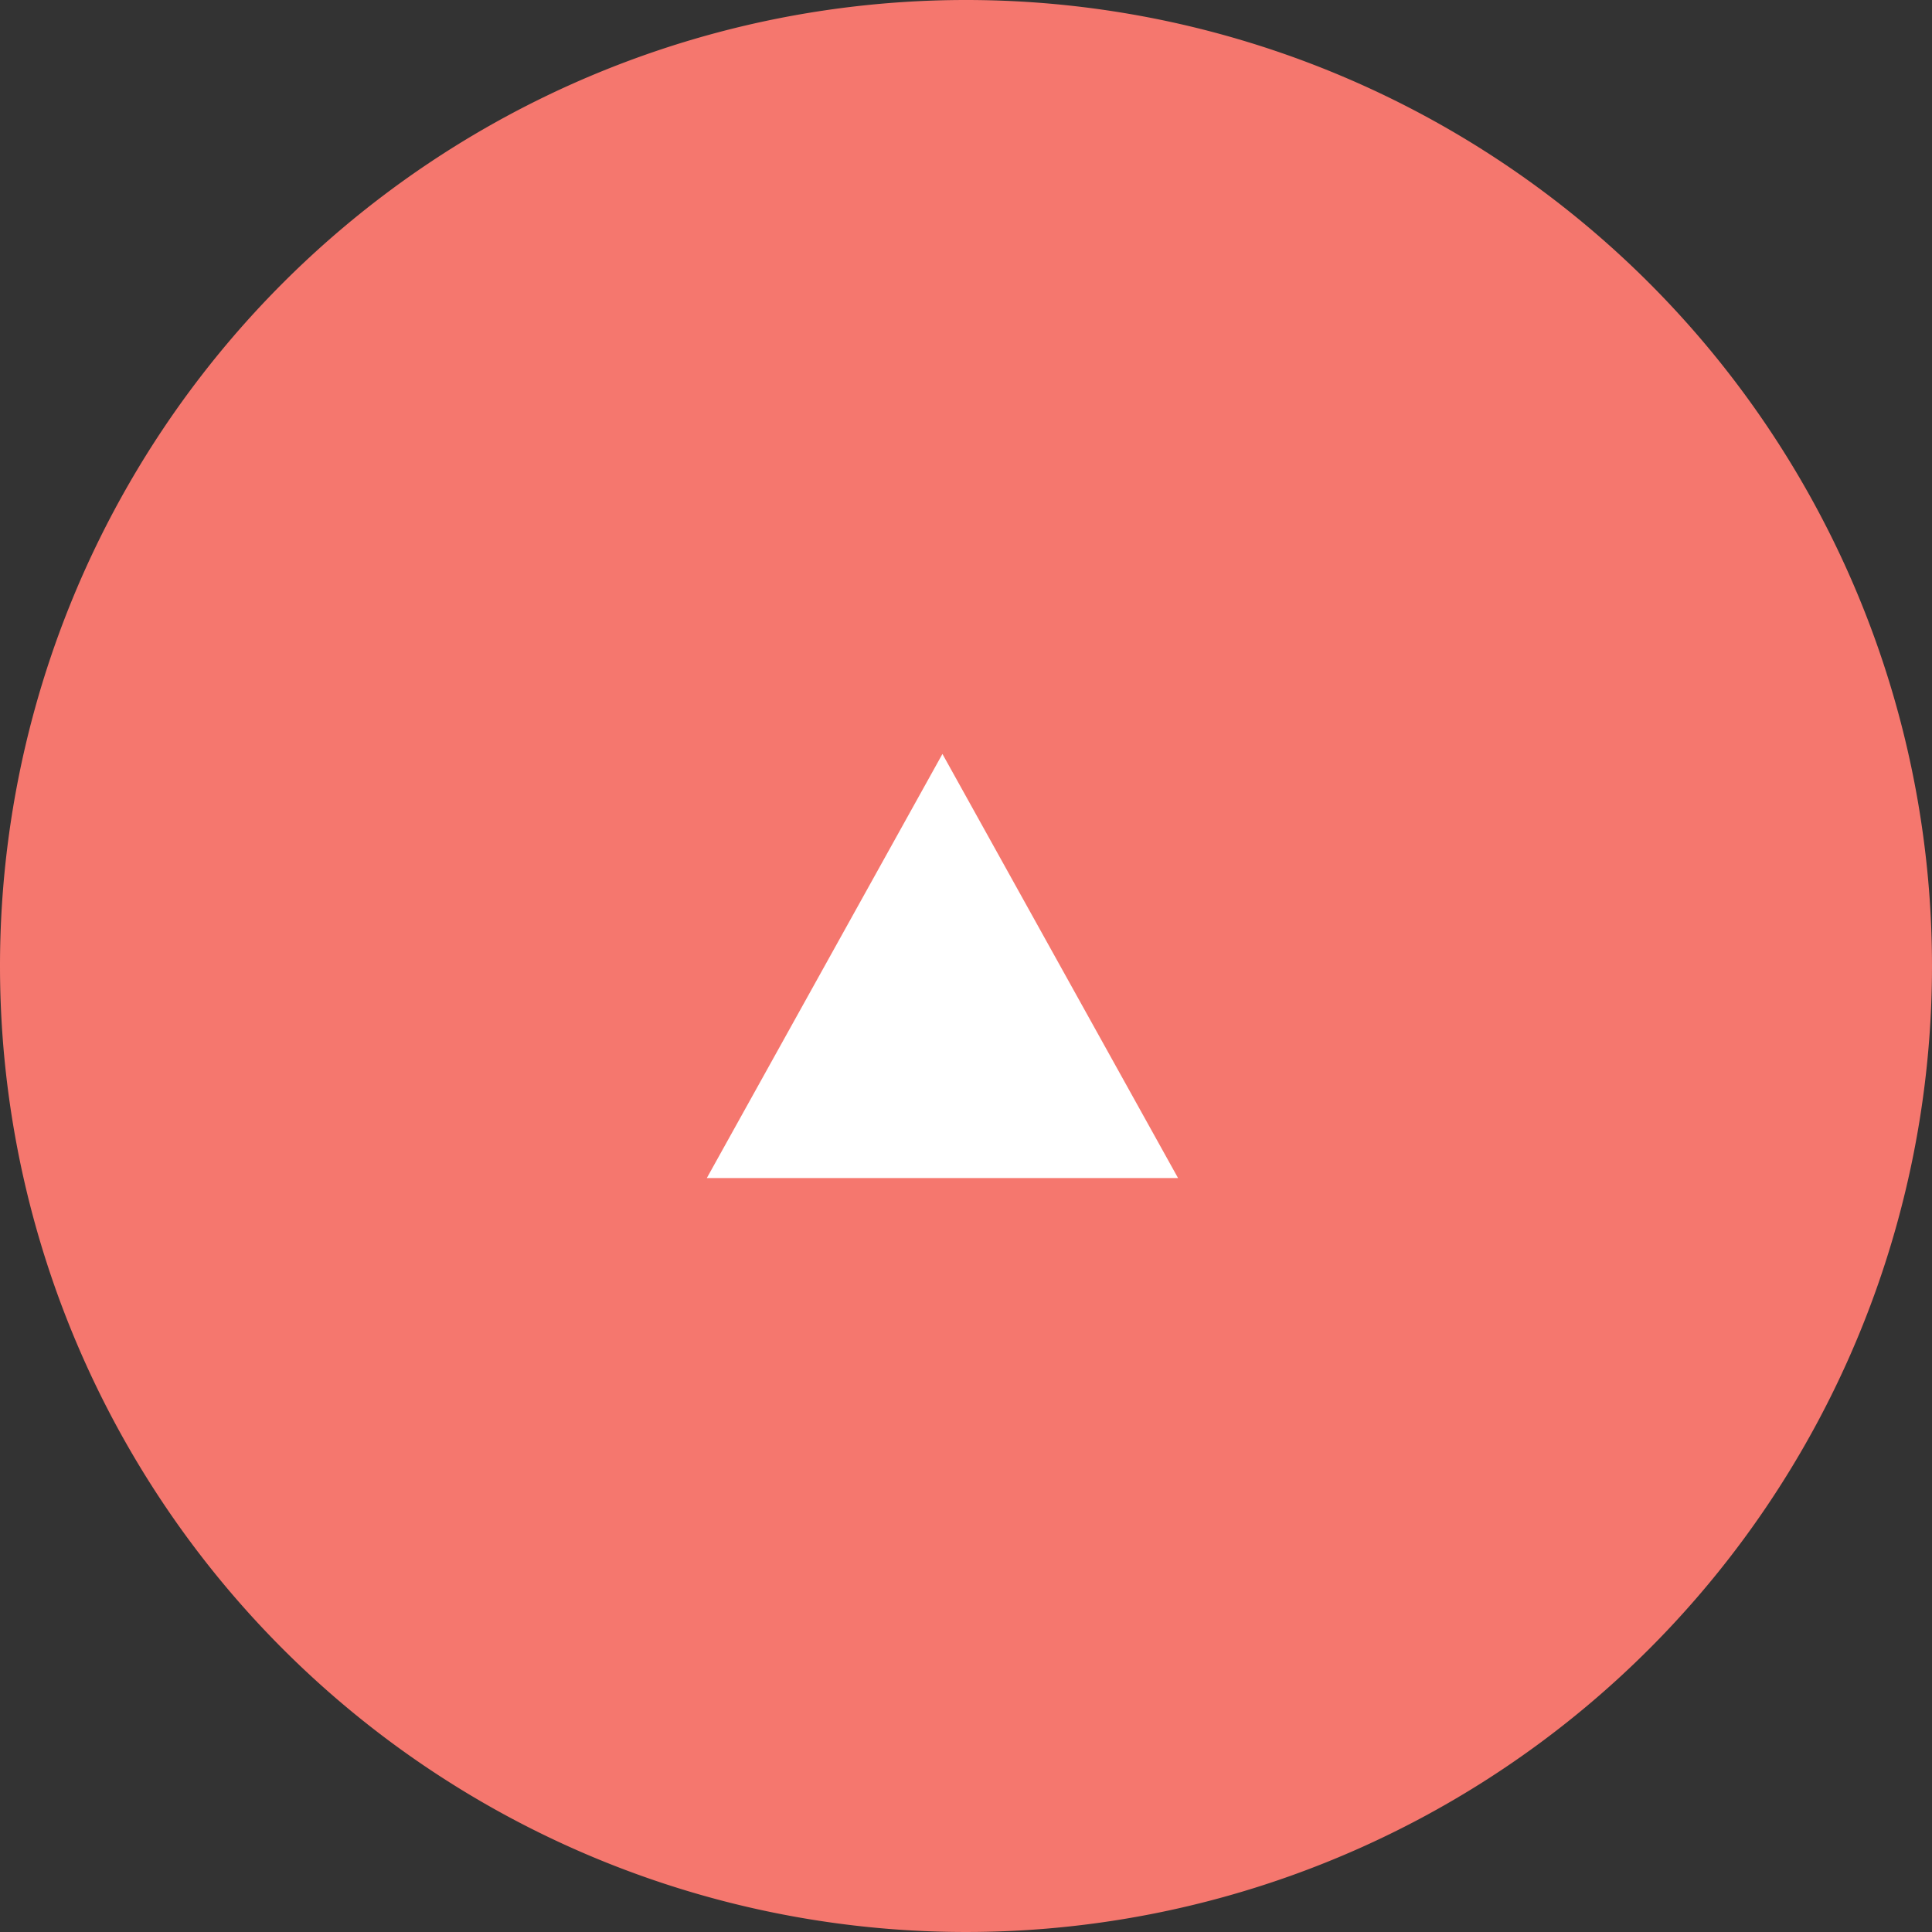
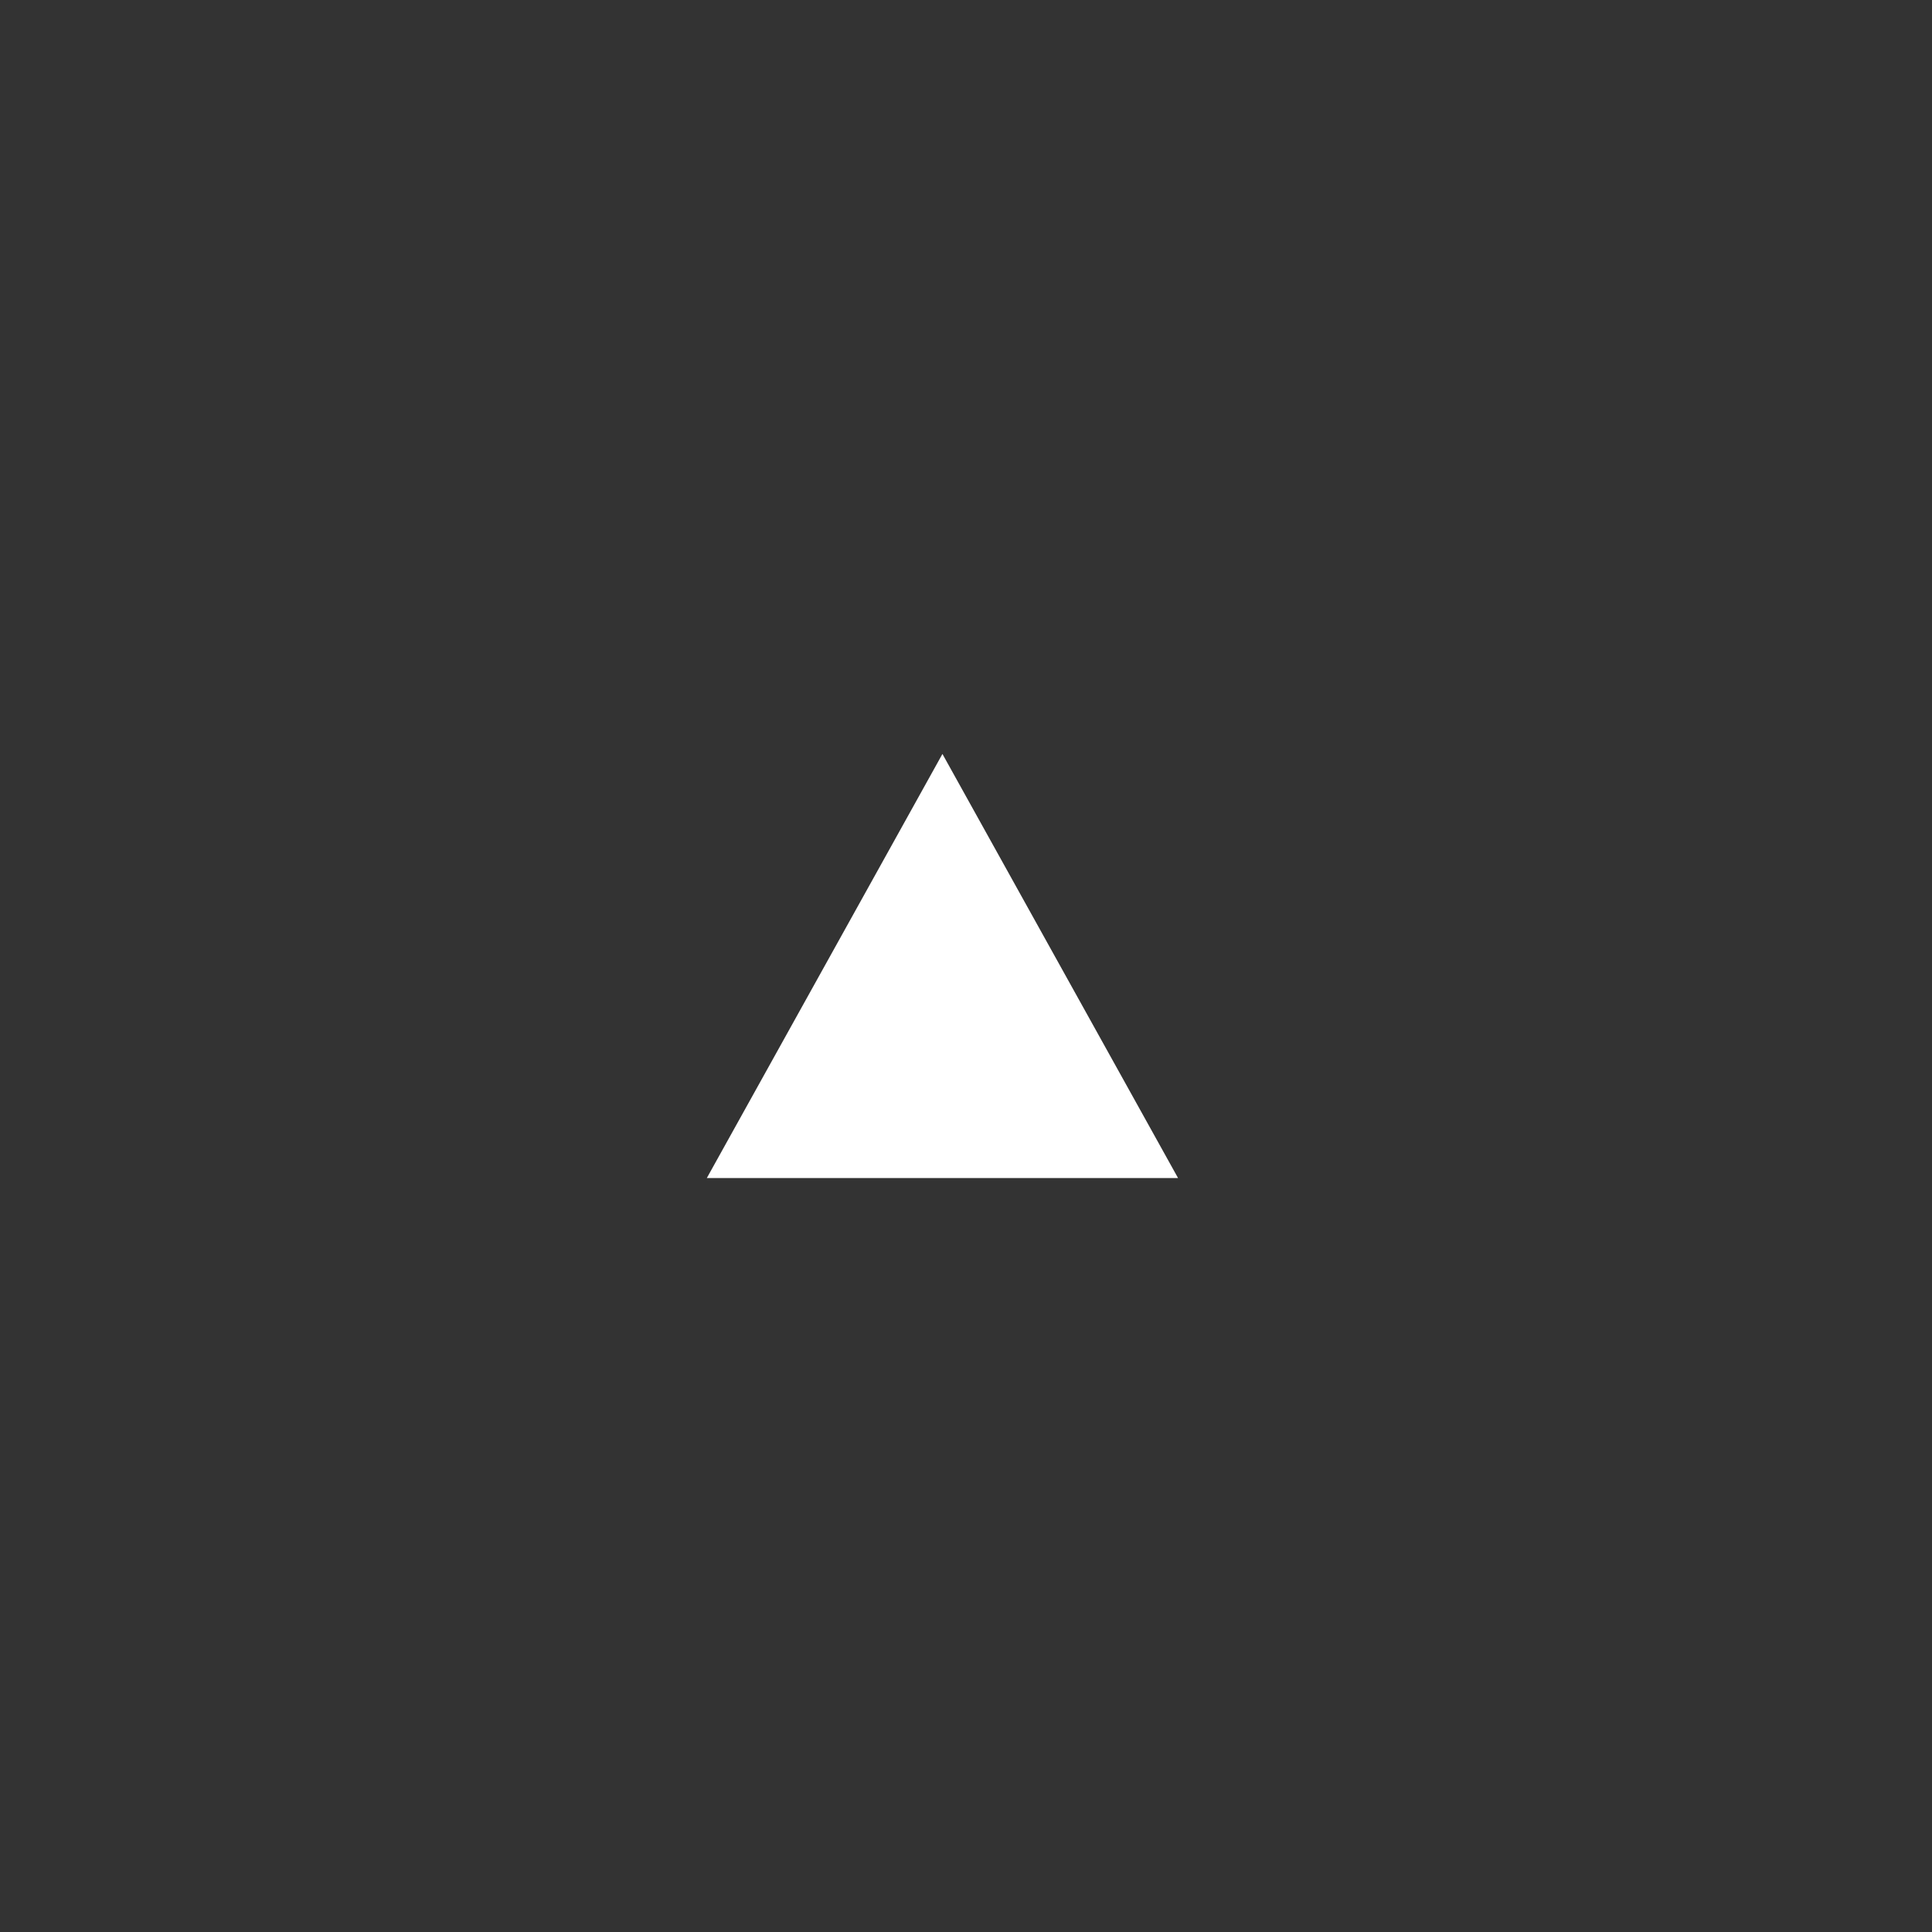
<svg xmlns="http://www.w3.org/2000/svg" width="41" height="41" viewBox="0 0 41 41">
  <rect x="0" y="0" width="41" height="41" fill="#333333" stroke="none" />
  <g id="グループ_436" data-name="グループ 436" transform="translate(-1305 -3301)">
-     <path id="パス_36230" data-name="パス 36230" d="M20.5,0A20.5,20.5,0,1,1,0,20.5,20.5,20.5,0,0,1,20.5,0Z" transform="translate(1305 3301)" fill="#f5776e" />
    <path id="多角形_2" data-name="多角形 2" d="M5,0l5,9H0Z" transform="translate(1320 3317)" fill="#fff" />
  </g>
</svg>